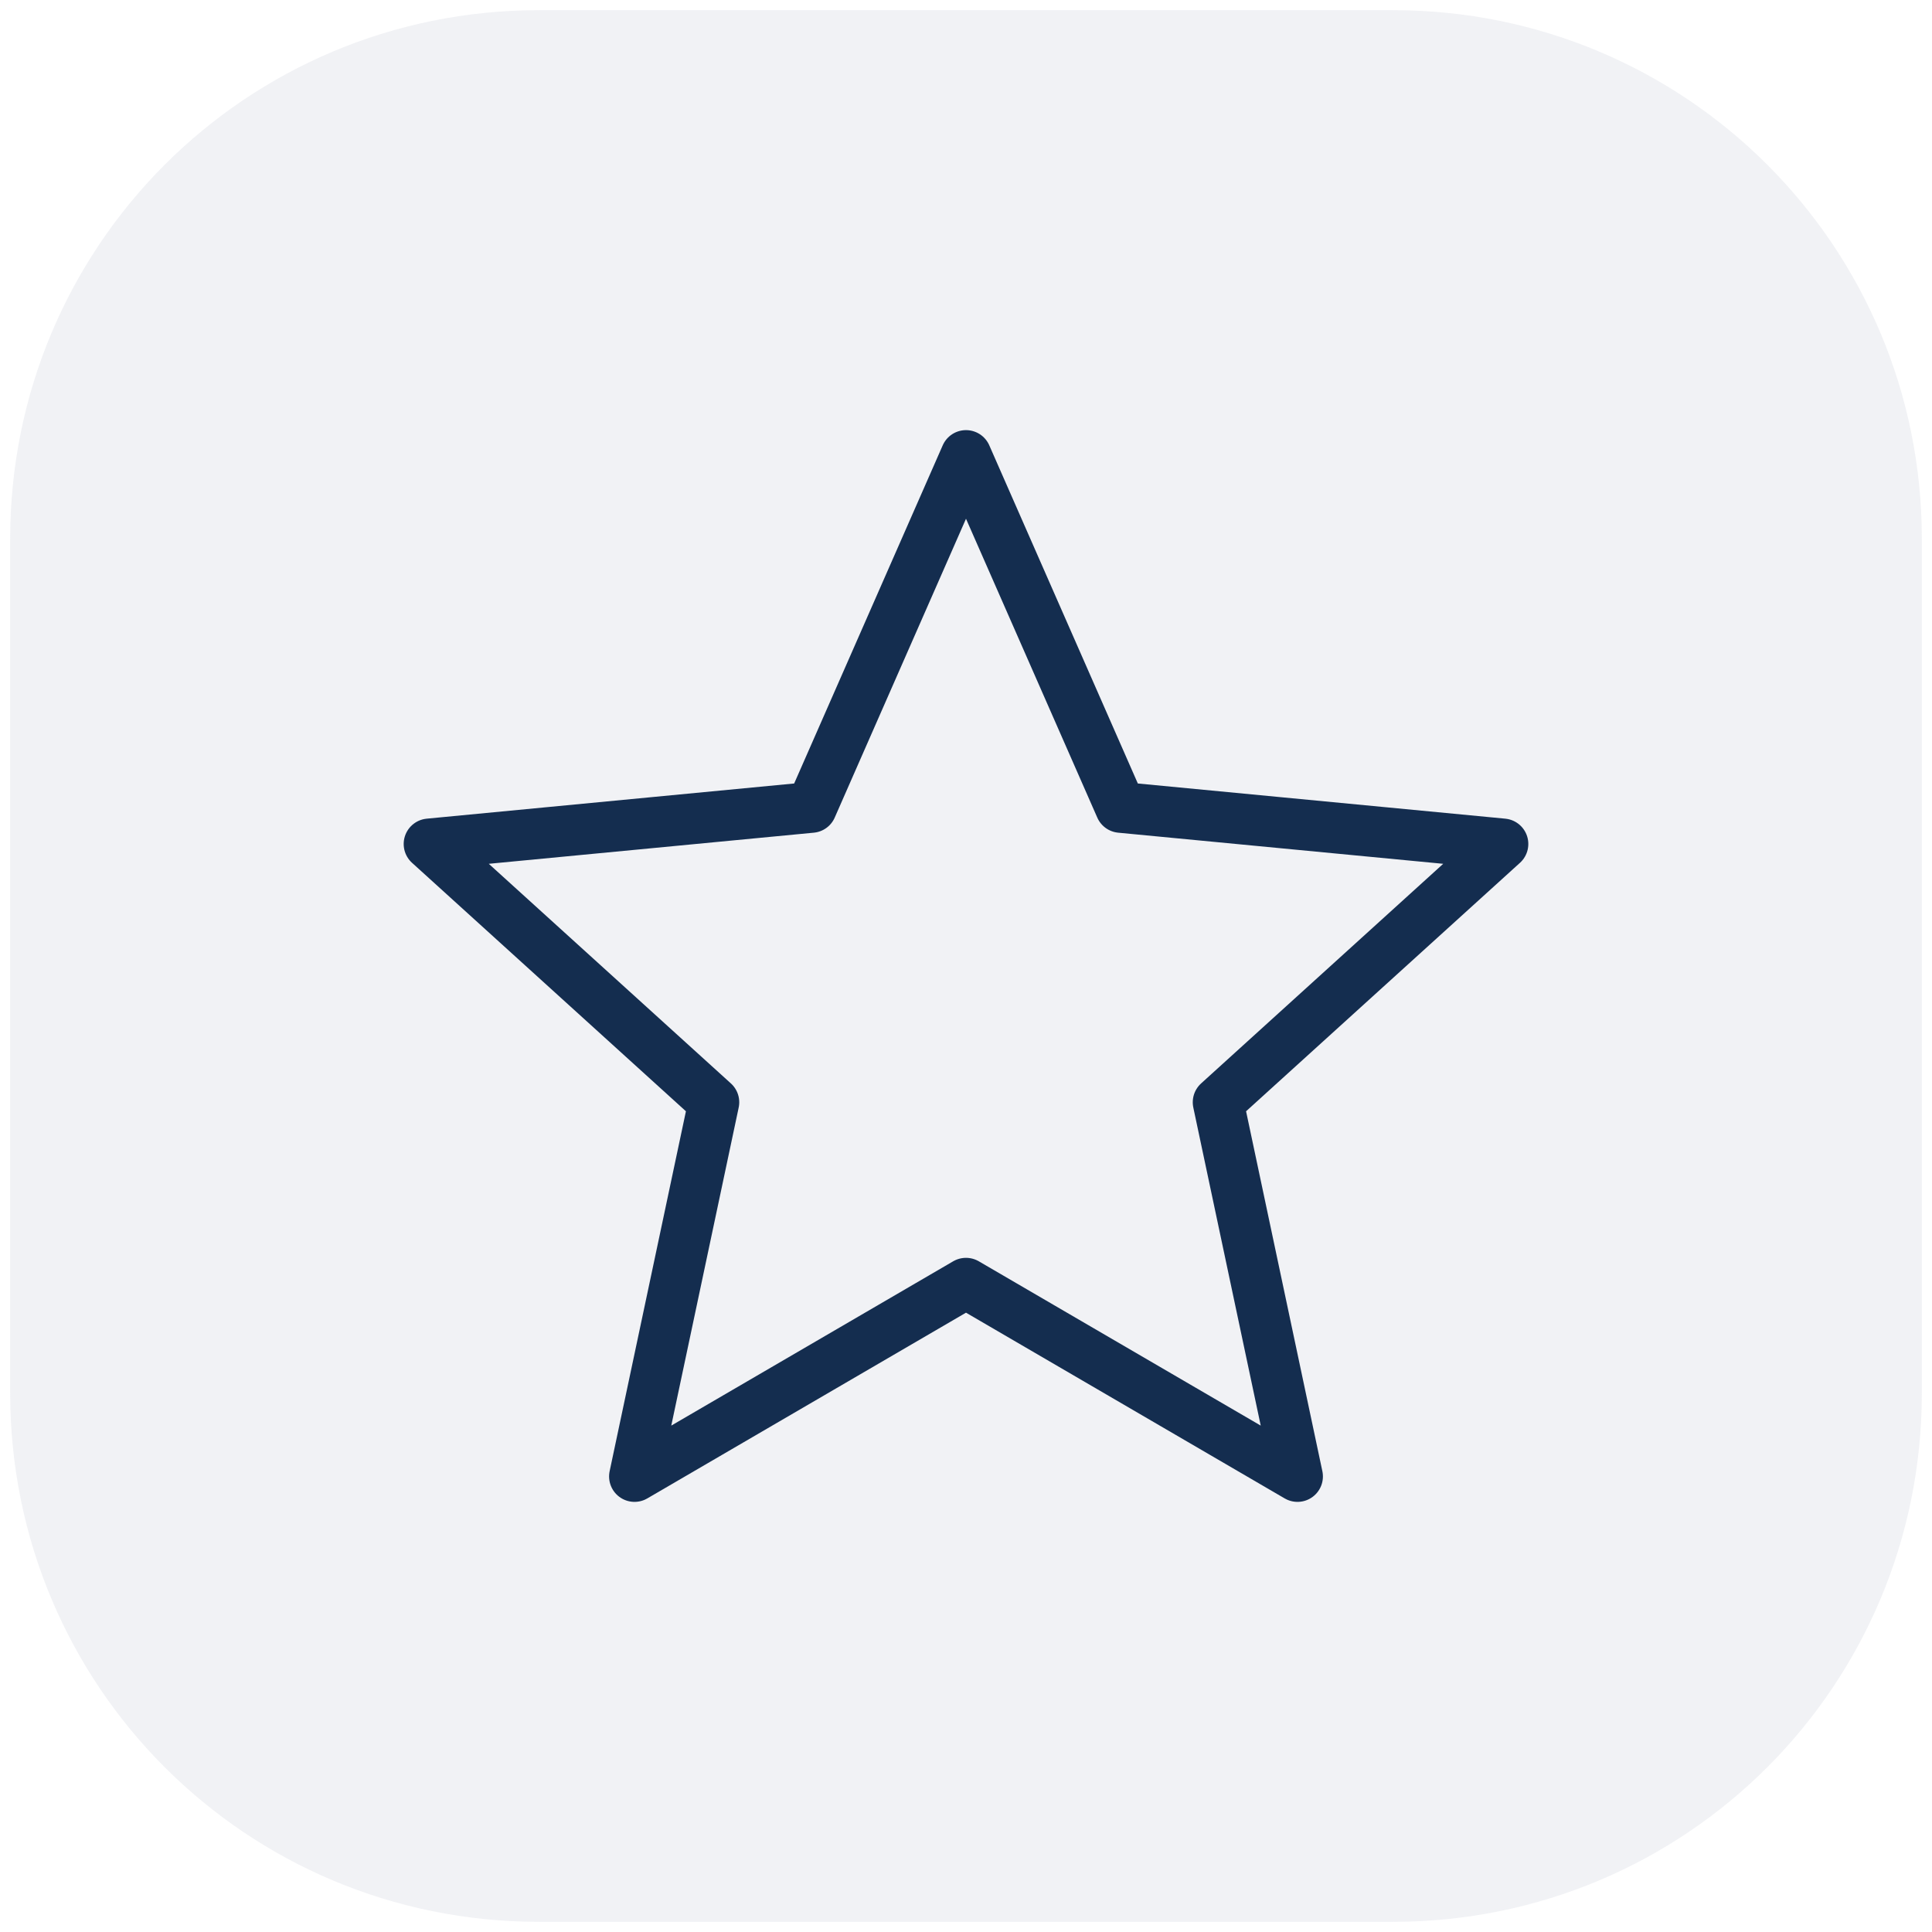
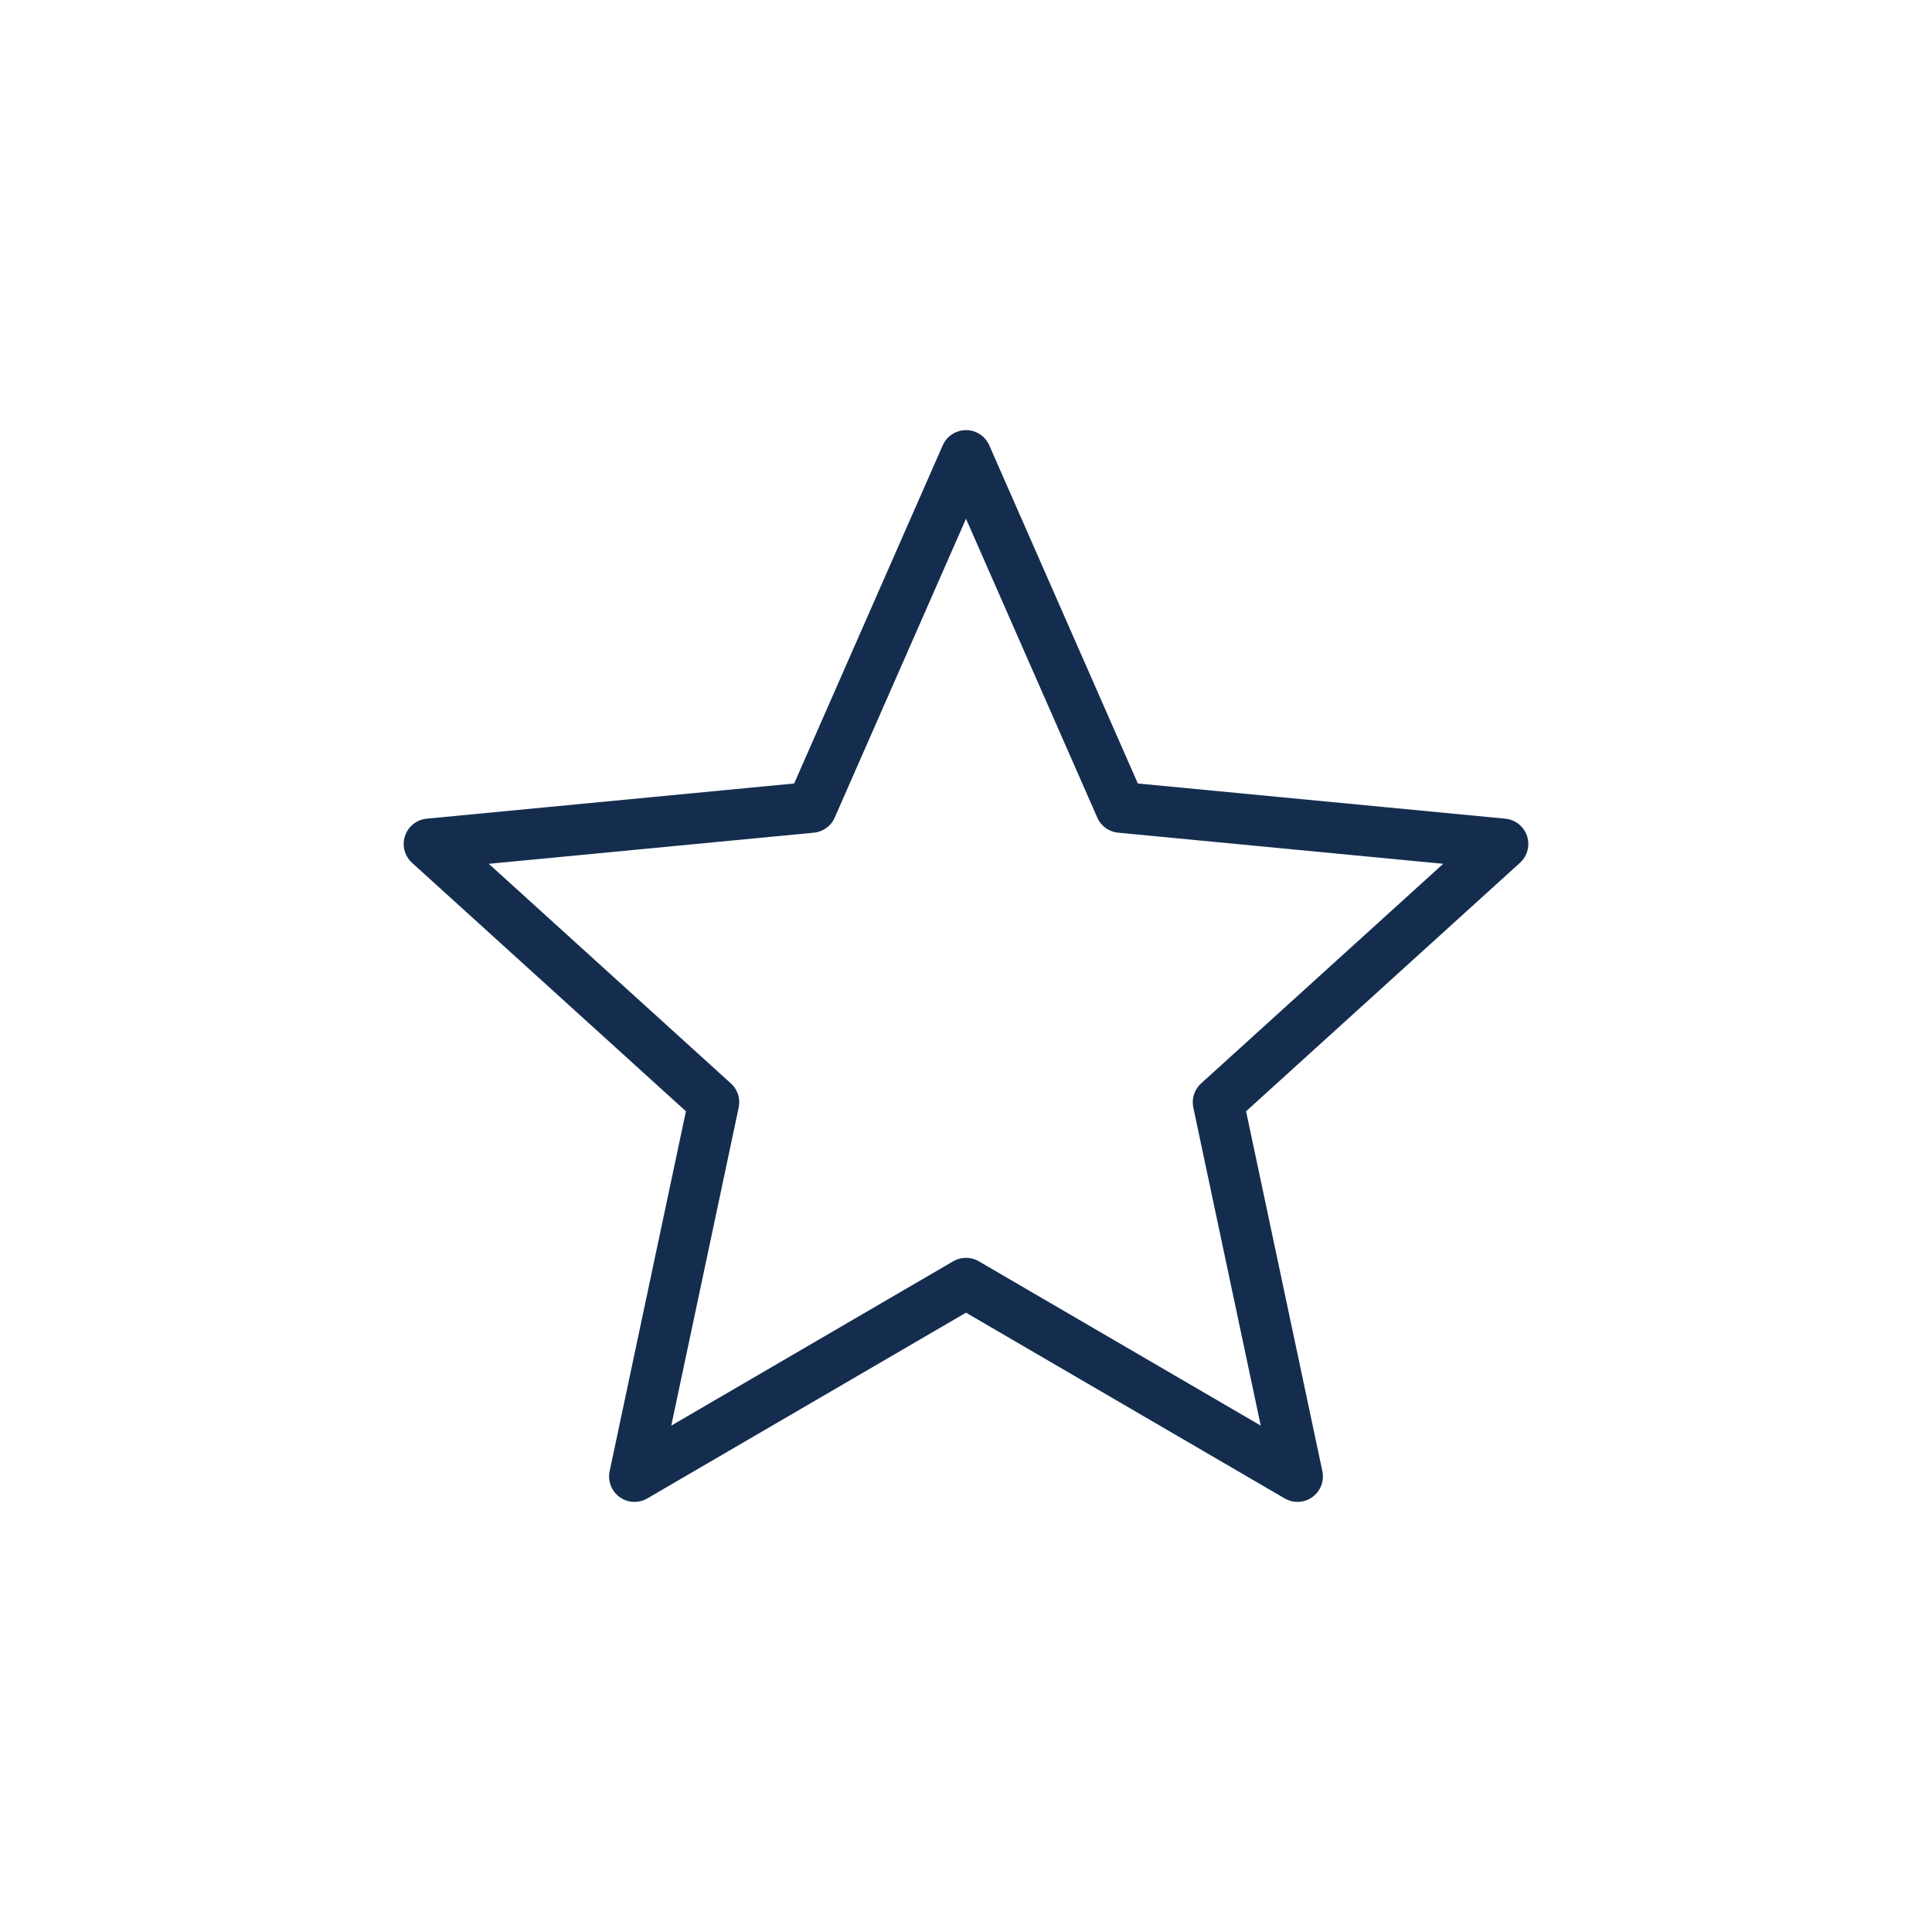
<svg xmlns="http://www.w3.org/2000/svg" version="1.1" id="Layer_1" x="0px" y="0px" viewBox="0 0 95 95" style="enable-background:new 0 0 95 95;" xml:space="preserve">
  <style type="text/css">
	.st0{opacity:0.2;fill:#BDBFD1;enable-background:new    ;}
	.st1{fill:none;stroke:#142D4F;stroke-width:2.5;stroke-linecap:round;stroke-linejoin:round;}
</style>
-   <path class="st0" d="M68.5,0.5h-42c-14.4,0-26,11.6-26,26v42c0,14.4,11.6,26,26,26h42c14.4,0,26-11.6,26-26v-42  C94.5,12.1,82.9,0.5,68.5,0.5z" />
  <g>
    <polygon class="st1" points="47.5,22.4 55.1,39.7 73.9,41.5 59.9,54.2 63.8,72.6 47.5,63.1 31.2,72.6 35.1,54.2 21.1,41.5    39.9,39.7  " />
  </g>
</svg>